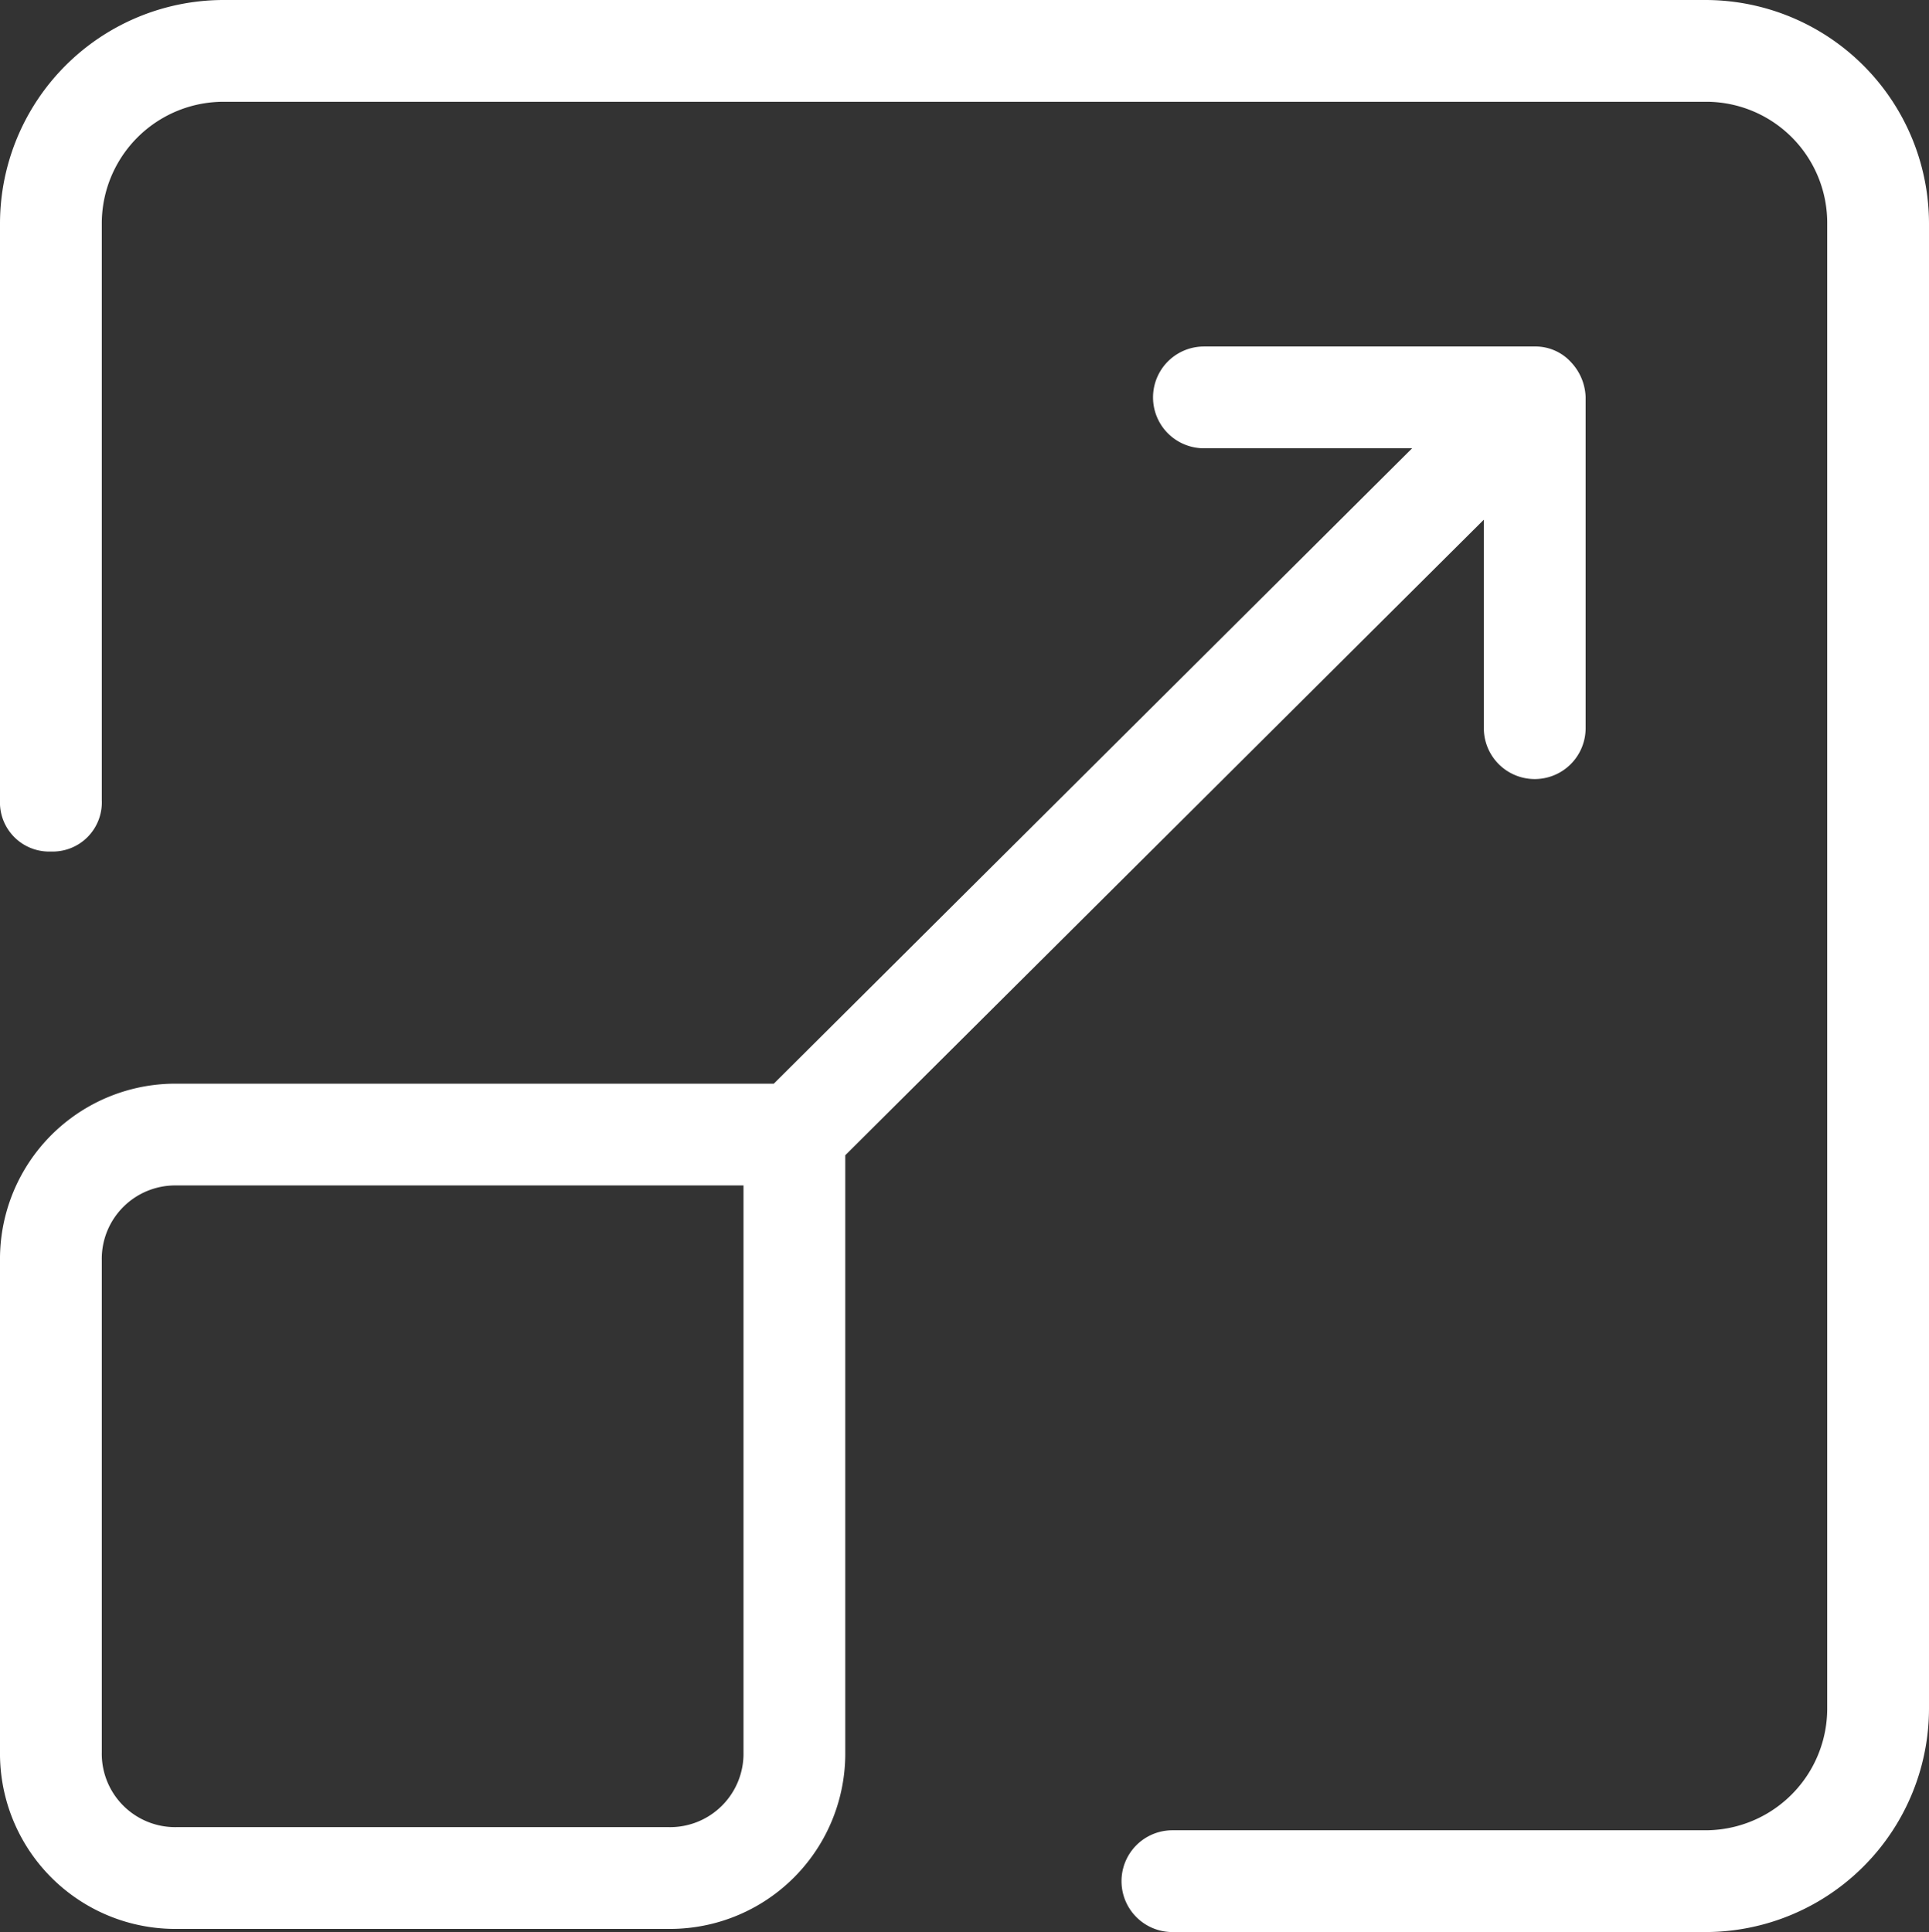
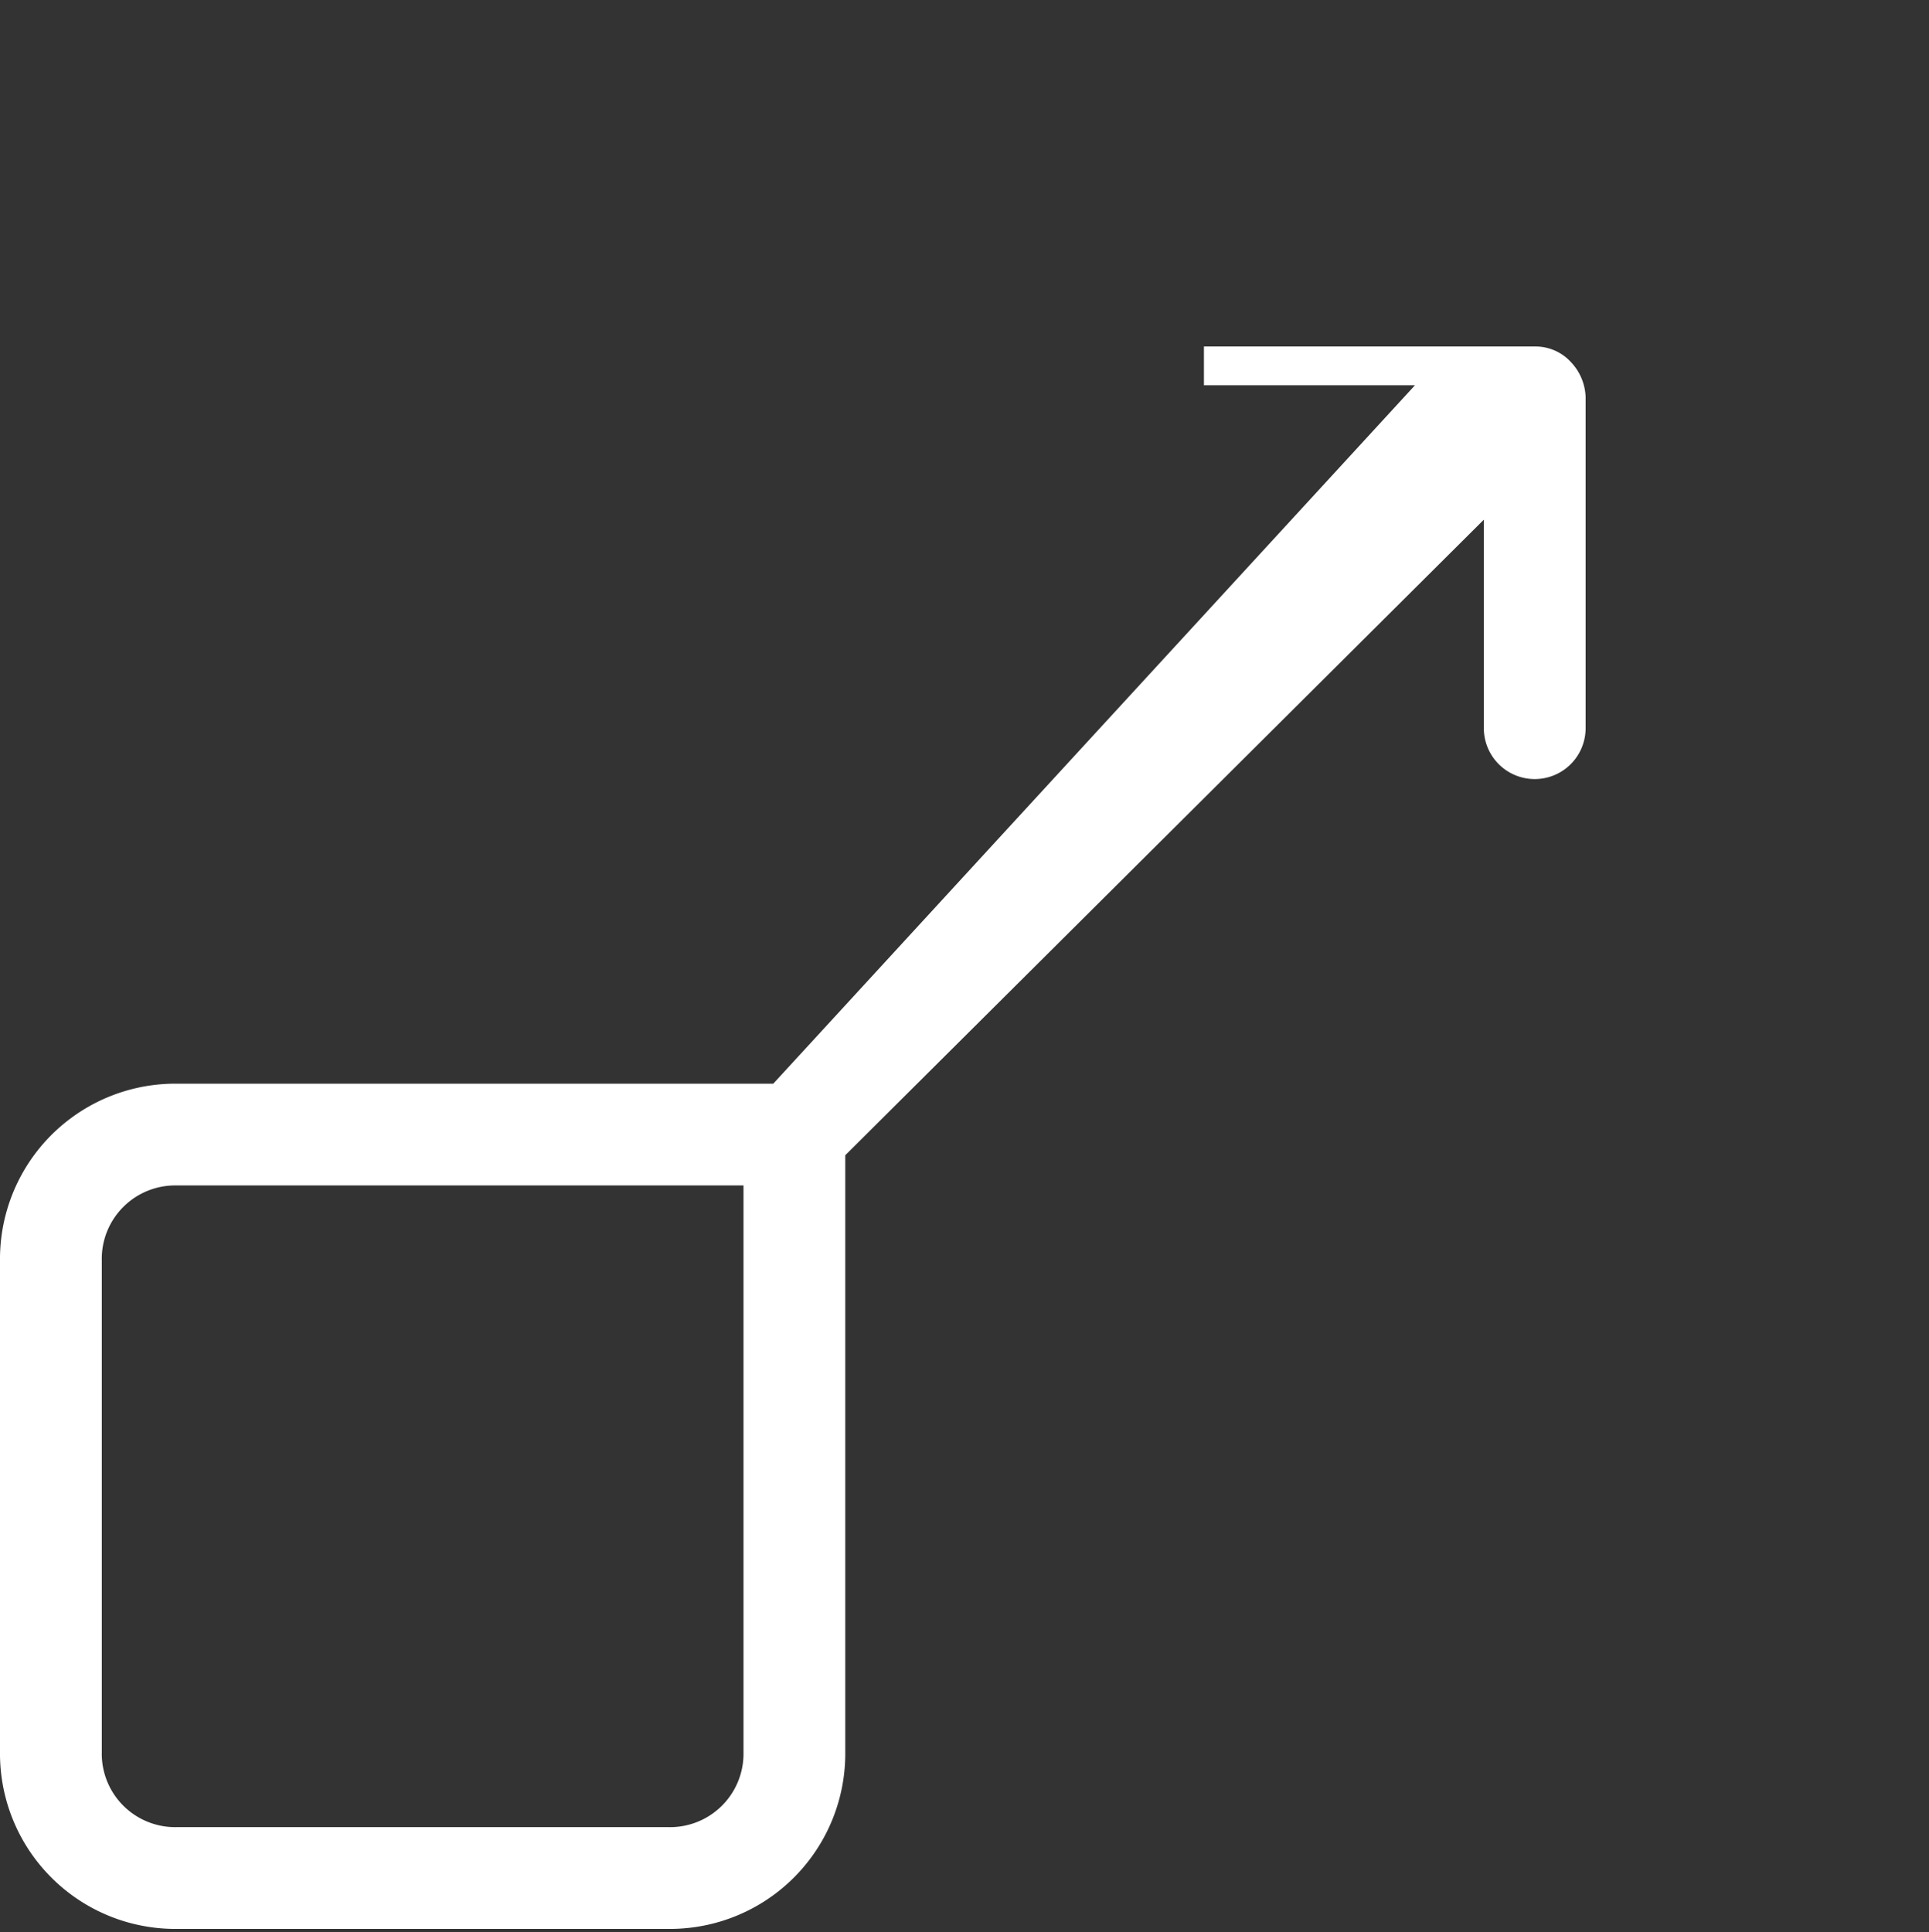
<svg xmlns="http://www.w3.org/2000/svg" viewBox="0 0 49.75 49.831">
  <rect x="0" y="0" width="49.75" height="49.831" fill="#333333" stroke="none" />
  <defs>
    <style>.a{fill:#fff;stroke:#fff;stroke-miterlimit:10;}</style>
  </defs>
  <title>Voir_la_photo</title>
-   <path class="a" d="M46.094,2.625H7.906A5.271,5.271,0,0,0,2.625,7.906V22.775a.768.768,0,0,0,.812.812A.768.768,0,0,0,4.25,22.775V7.906A3.641,3.641,0,0,1,7.906,4.25H46.175A3.624,3.624,0,0,1,49.75,7.906V46.175a3.641,3.641,0,0,1-3.656,3.656H32.362a.812.812,0,1,0,0,1.625H46.094A5.271,5.271,0,0,0,51.375,46.175V7.906A5.271,5.271,0,0,0,46.094,2.625Z" transform="translate(-2.125 -2.125)" />
-   <path class="a" d="M40.894,14.325v6.581a.812.812,0,0,0,1.625,0V12.375h0a.877.877,0,0,0-.244-.569h0a.738.738,0,0,0-.569-.244H33.175a.812.812,0,0,0,0,1.625h6.581L22.288,30.575h-15.6A4.023,4.023,0,0,0,2.625,34.638v12.675A4.023,4.023,0,0,0,6.688,51.375h12.675a4.023,4.023,0,0,0,4.062-4.062v-15.6ZM21.8,47.312A2.394,2.394,0,0,1,19.363,49.75H6.688A2.394,2.394,0,0,1,4.25,47.312V34.638A2.394,2.394,0,0,1,6.688,32.2H21.8Z" transform="translate(-2.125 -2.125)" />
+   <path class="a" d="M40.894,14.325v6.581a.812.812,0,0,0,1.625,0V12.375h0a.877.877,0,0,0-.244-.569h0a.738.738,0,0,0-.569-.244H33.175h6.581L22.288,30.575h-15.6A4.023,4.023,0,0,0,2.625,34.638v12.675A4.023,4.023,0,0,0,6.688,51.375h12.675a4.023,4.023,0,0,0,4.062-4.062v-15.6ZM21.8,47.312A2.394,2.394,0,0,1,19.363,49.75H6.688A2.394,2.394,0,0,1,4.25,47.312V34.638A2.394,2.394,0,0,1,6.688,32.2H21.8Z" transform="translate(-2.125 -2.125)" />
</svg>